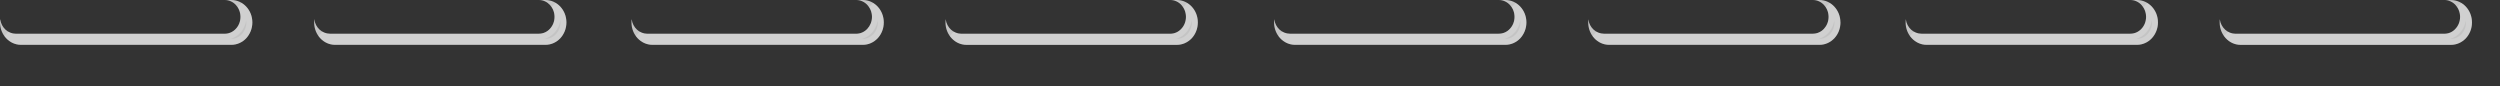
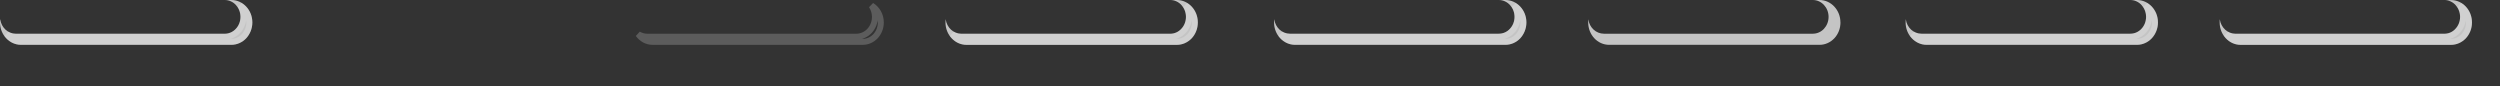
<svg xmlns="http://www.w3.org/2000/svg" fill="none" height="100%" overflow="visible" preserveAspectRatio="none" style="display: block;" viewBox="0 0 58 2" width="100%">
  <rect x="0" y="0" width="58" height="2" fill="#333333" stroke="none" />
  <g id="Group">
    <g id="Vector">
      <path d="M5.855 0.52C5.855 0.664 5.799 0.794 5.712 0.889C5.624 0.982 5.501 1.04 5.367 1.04H0.488C0.219 1.04 -2.09911e-08 0.808 -2.09911e-08 0.52C-2.09911e-08 0.501 0.001 0.444 0.004 0.444C0.004 0.444 0.004 0.446 0.006 0.452C0.032 0.639 0.184 0.783 0.368 0.783H5.213C5.314 0.783 5.406 0.739 5.472 0.668C5.539 0.597 5.579 0.499 5.579 0.391C5.579 0.176 5.416 0 5.213 0H5.367C5.636 0 5.855 0.233 5.855 0.52Z" fill="#C4C4C4" />
      <path d="M5.571 0.129C5.697 0.206 5.785 0.35 5.785 0.521C5.785 0.646 5.736 0.759 5.66 0.841C5.584 0.921 5.48 0.971 5.367 0.971H0.488C0.356 0.971 0.236 0.902 0.159 0.795C0.221 0.831 0.292 0.852 0.368 0.852H5.213C5.335 0.852 5.445 0.8 5.523 0.715L5.522 0.714C5.601 0.63 5.648 0.517 5.648 0.391C5.648 0.295 5.62 0.204 5.571 0.129Z" stroke="white" stroke-opacity="0.2" stroke-width="0.139" />
    </g>
    <g id="Vector_2">
-       <path d="M13.141 0.52C13.141 0.664 13.087 0.793 12.999 0.888C12.91 0.982 12.789 1.04 12.653 1.04H7.774C7.505 1.04 7.288 0.807 7.288 0.52C7.288 0.496 7.288 0.42 7.292 0.452C7.318 0.639 7.472 0.782 7.654 0.782H12.5C12.602 0.782 12.694 0.739 12.758 0.668C12.825 0.597 12.865 0.499 12.865 0.39C12.865 0.176 12.702 -2.40229e-05 12.5 -2.40229e-05H12.653C12.924 -2.40229e-05 13.141 0.233 13.141 0.52Z" fill="#C4C4C4" />
-       <path d="M12.855 0.128C12.983 0.204 13.072 0.349 13.072 0.52C13.072 0.646 13.024 0.758 12.949 0.84C12.871 0.921 12.768 0.971 12.654 0.971H7.774C7.641 0.971 7.522 0.901 7.445 0.794C7.507 0.83 7.577 0.851 7.654 0.852H12.5C12.622 0.851 12.732 0.799 12.809 0.714C12.888 0.63 12.935 0.516 12.935 0.391C12.935 0.294 12.905 0.203 12.855 0.128Z" stroke="white" stroke-opacity="0.2" stroke-width="0.139" />
-     </g>
+       </g>
    <g id="Vector_3">
-       <path d="M20.504 0.52C20.504 0.664 20.45 0.794 20.362 0.888C20.273 0.982 20.152 1.04 20.018 1.04H15.138C14.868 1.04 14.65 0.808 14.65 0.52C14.65 0.501 14.652 0.444 14.655 0.444C14.655 0.444 14.655 0.446 14.656 0.452C14.681 0.639 14.835 0.783 15.017 0.783H19.863C19.965 0.783 20.057 0.739 20.122 0.668C20.188 0.597 20.23 0.499 20.23 0.391C20.23 0.176 20.065 0 19.863 0H20.018C20.287 0 20.504 0.233 20.504 0.52Z" fill="#C4C4C4" />
      <path d="M20.22 0.129C20.346 0.205 20.435 0.349 20.435 0.521C20.435 0.646 20.387 0.758 20.312 0.84C20.234 0.921 20.131 0.971 20.018 0.971H15.139C15.005 0.971 14.885 0.902 14.808 0.794C14.87 0.83 14.941 0.852 15.017 0.852H19.863C19.985 0.852 20.096 0.8 20.174 0.715C20.251 0.632 20.299 0.517 20.299 0.391C20.299 0.294 20.269 0.204 20.22 0.129Z" stroke="white" stroke-opacity="0.2" stroke-width="0.139" />
    </g>
    <g id="Vector_4">
      <path d="M27.79 0.52C27.79 0.664 27.736 0.794 27.648 0.889C27.559 0.982 27.438 1.041 27.302 1.041H22.423C22.154 1.041 21.935 0.808 21.935 0.52C21.935 0.501 21.937 0.444 21.939 0.444C21.939 0.444 21.939 0.446 21.941 0.452C21.967 0.639 22.12 0.783 22.303 0.783H27.149C27.251 0.783 27.341 0.739 27.407 0.668C27.474 0.597 27.514 0.499 27.514 0.391C27.514 0.176 27.351 0 27.149 0H27.302C27.572 0 27.79 0.233 27.79 0.52Z" fill="#C4C4C4" />
      <path d="M27.506 0.129C27.633 0.206 27.72 0.35 27.72 0.521C27.72 0.646 27.673 0.758 27.597 0.84C27.52 0.921 27.417 0.971 27.302 0.971H22.424C22.291 0.971 22.171 0.902 22.093 0.794C22.156 0.83 22.227 0.852 22.303 0.852H27.149C27.271 0.852 27.381 0.8 27.459 0.715L27.458 0.714C27.536 0.63 27.584 0.517 27.584 0.391C27.584 0.295 27.555 0.204 27.506 0.129Z" stroke="white" stroke-opacity="0.2" stroke-width="0.139" />
    </g>
    <g id="Vector_5">
      <path d="M35.413 0.52C35.413 0.664 35.357 0.794 35.271 0.888C35.182 0.982 35.06 1.04 34.925 1.04H30.046C29.777 1.04 29.558 0.808 29.558 0.52C29.558 0.501 29.559 0.444 29.562 0.444C29.562 0.444 29.562 0.446 29.563 0.452C29.59 0.639 29.742 0.782 29.926 0.782H34.77C34.874 0.782 34.964 0.739 35.03 0.668C35.097 0.597 35.137 0.499 35.137 0.391C35.137 0.176 34.974 0 34.77 0H34.925C35.194 0 35.413 0.233 35.413 0.52Z" fill="#C4C4C4" />
      <path d="M35.129 0.129C35.255 0.206 35.343 0.35 35.343 0.521C35.343 0.645 35.295 0.758 35.22 0.84C35.142 0.921 35.039 0.971 34.925 0.971H30.046C29.914 0.971 29.794 0.902 29.717 0.795C29.779 0.831 29.85 0.852 29.926 0.852H34.771C34.894 0.852 35.003 0.8 35.081 0.715L35.08 0.714C35.159 0.63 35.206 0.517 35.206 0.391C35.206 0.295 35.178 0.204 35.129 0.129Z" stroke="white" stroke-opacity="0.2" stroke-width="0.139" />
    </g>
    <g id="Vector_6">
      <path d="M42.699 0.52C42.699 0.664 42.645 0.794 42.557 0.888C42.468 0.982 42.347 1.04 42.213 1.04H37.333C37.063 1.04 36.846 0.808 36.846 0.52C36.846 0.501 36.847 0.444 36.85 0.444C36.85 0.444 36.85 0.446 36.85 0.452C36.875 0.639 37.028 0.782 37.211 0.782H42.057C42.158 0.782 42.251 0.739 42.316 0.668C42.382 0.597 42.423 0.499 42.423 0.391C42.423 0.176 42.259 0 42.057 0H42.212C42.48 0 42.698 0.233 42.698 0.52H42.699Z" fill="#C4C4C4" />
-       <path d="M42.415 0.129C42.541 0.206 42.628 0.35 42.628 0.521V0.54C42.623 0.658 42.578 0.762 42.507 0.84C42.429 0.921 42.325 0.971 42.213 0.971H37.334C37.201 0.971 37.082 0.902 37.005 0.796C37.066 0.831 37.136 0.852 37.211 0.852H42.056C42.179 0.852 42.289 0.8 42.367 0.715C42.444 0.632 42.493 0.518 42.493 0.391C42.493 0.295 42.464 0.204 42.415 0.129Z" stroke="white" stroke-opacity="0.2" stroke-width="0.139" />
    </g>
    <g id="Vector_7">
      <path d="M50.065 0.52C50.065 0.664 50.009 0.794 49.922 0.888C49.834 0.982 49.711 1.04 49.577 1.04H44.698C44.429 1.04 44.21 0.807 44.21 0.52C44.21 0.501 44.212 0.444 44.214 0.444C44.214 0.444 44.214 0.446 44.216 0.452C44.241 0.639 44.394 0.782 44.577 0.782H49.423C49.524 0.782 49.616 0.739 49.682 0.668C49.749 0.597 49.789 0.499 49.789 0.391C49.789 0.176 49.625 7.78527e-05 49.423 7.78527e-05H49.577C49.846 7.78527e-05 50.065 0.233 50.065 0.52Z" fill="#C4C4C4" />
      <path d="M49.779 0.128C49.907 0.204 49.995 0.349 49.995 0.521C49.995 0.646 49.947 0.759 49.87 0.841C49.795 0.921 49.69 0.971 49.577 0.971H44.698C44.566 0.971 44.447 0.902 44.369 0.795C44.431 0.83 44.501 0.852 44.576 0.852H49.423C49.545 0.852 49.656 0.8 49.733 0.715L49.733 0.714C49.811 0.63 49.858 0.516 49.858 0.391C49.858 0.294 49.829 0.203 49.779 0.128Z" stroke="white" stroke-opacity="0.2" stroke-width="0.139" />
    </g>
    <g id="Vector_8">
      <path d="M57.35 0.521C57.35 0.664 57.296 0.794 57.208 0.889C57.119 0.982 56.997 1.041 56.862 1.041H51.983C51.714 1.041 51.496 0.808 51.496 0.521C51.496 0.501 51.496 0.444 51.499 0.444C51.499 0.444 51.499 0.447 51.5 0.452C51.527 0.639 51.68 0.783 51.863 0.783H56.709C56.811 0.783 56.903 0.74 56.967 0.668C57.034 0.597 57.074 0.5 57.074 0.391C57.074 0.176 56.911 0.001 56.709 0.001H56.862C57.133 0.001 57.35 0.233 57.35 0.521Z" fill="#C4C4C4" />
      <path d="M57.064 0.128C57.191 0.205 57.28 0.349 57.28 0.521C57.28 0.646 57.233 0.758 57.157 0.84C57.08 0.921 56.977 0.971 56.862 0.971H51.983C51.85 0.971 51.73 0.902 51.654 0.794C51.715 0.831 51.786 0.852 51.862 0.852H56.709C56.831 0.852 56.941 0.8 57.018 0.714C57.096 0.63 57.144 0.517 57.144 0.391C57.144 0.294 57.113 0.204 57.064 0.128Z" stroke="white" stroke-opacity="0.2" stroke-width="0.139" />
    </g>
  </g>
</svg>